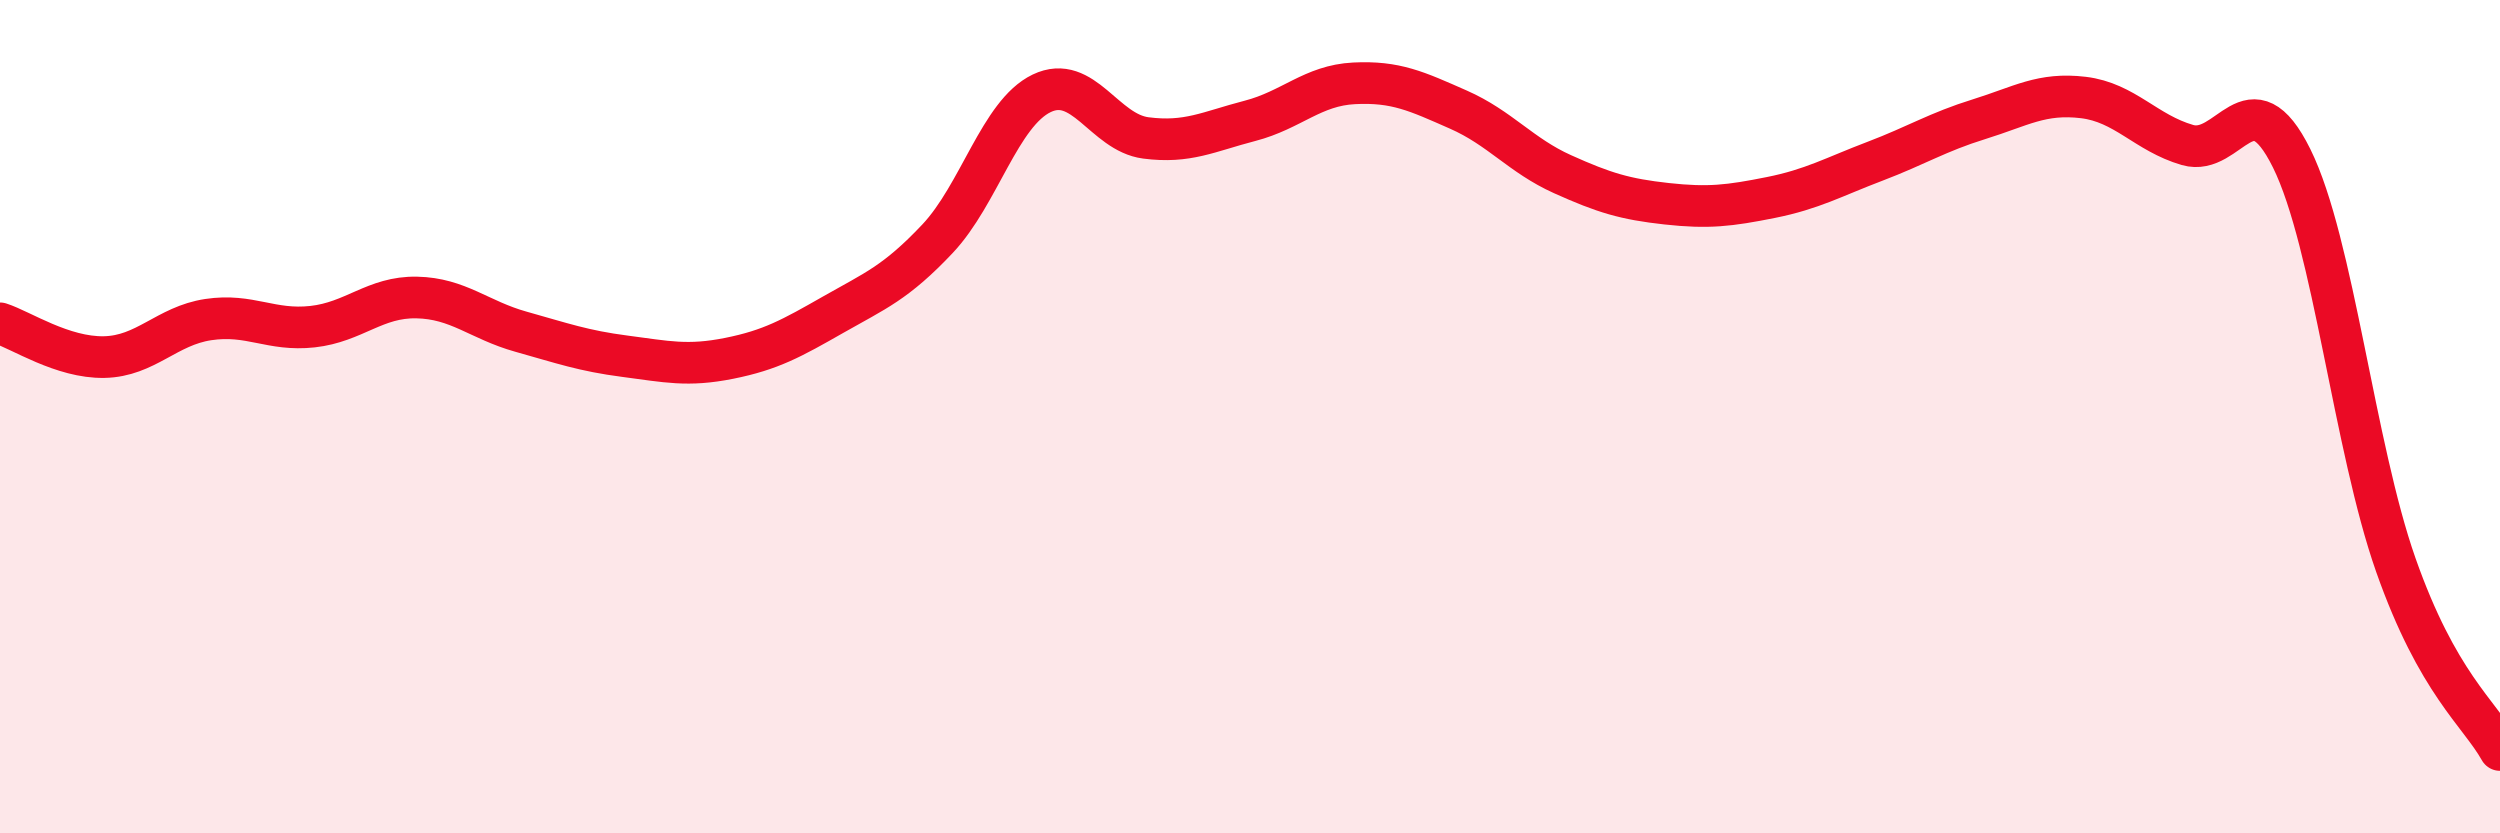
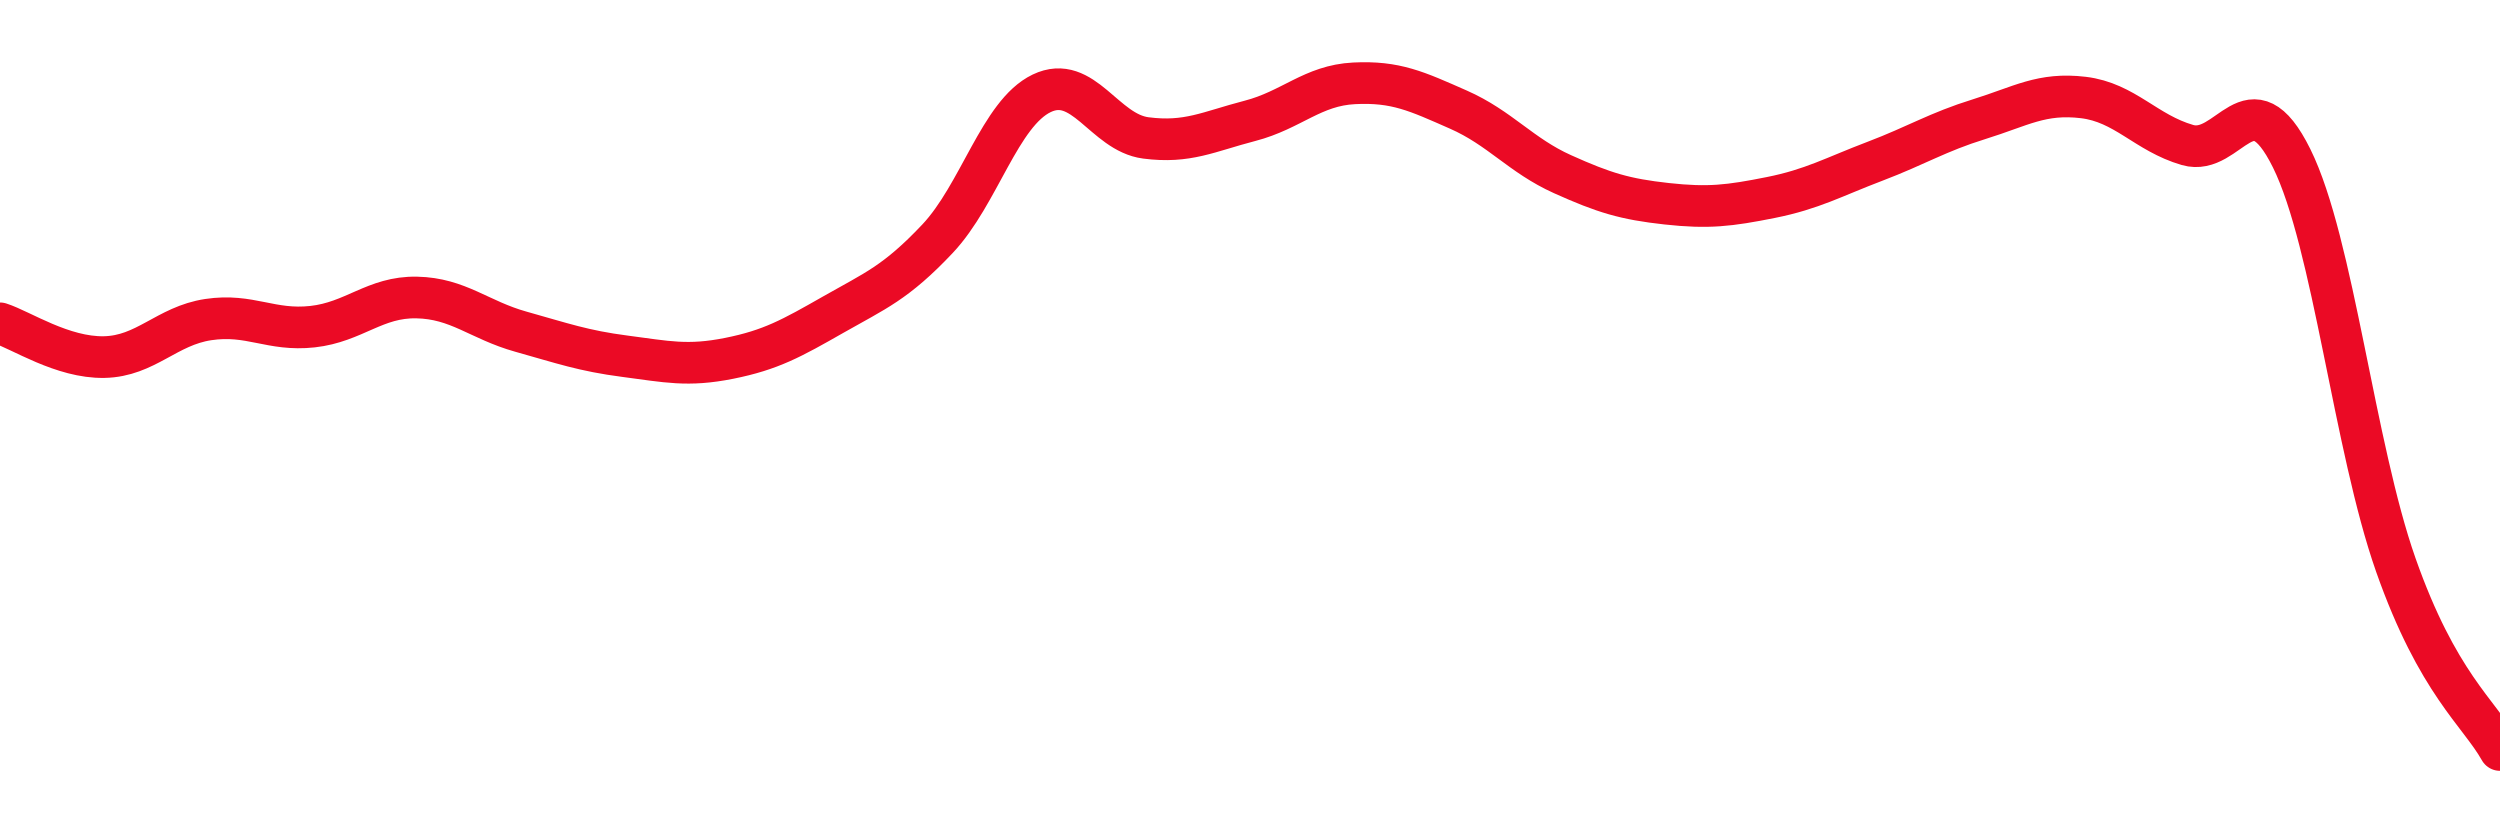
<svg xmlns="http://www.w3.org/2000/svg" width="60" height="20" viewBox="0 0 60 20">
-   <path d="M 0,7.76 C 0.5,7.92 1.5,8.59 2.5,8.57 C 3.5,8.55 4,7.82 5,7.67 C 6,7.52 6.5,7.95 7.5,7.84 C 8.5,7.73 9,7.12 10,7.14 C 11,7.16 11.5,7.68 12.5,7.96 C 13.5,8.24 14,8.42 15,8.55 C 16,8.68 16.5,8.8 17.5,8.6 C 18.5,8.4 19,8.12 20,7.55 C 21,6.98 21.5,6.79 22.5,5.73 C 23.5,4.67 24,2.72 25,2.24 C 26,1.76 26.5,3.18 27.5,3.31 C 28.5,3.44 29,3.16 30,2.9 C 31,2.64 31.5,2.05 32.5,2 C 33.5,1.95 34,2.19 35,2.63 C 36,3.07 36.5,3.73 37.5,4.18 C 38.5,4.63 39,4.78 40,4.89 C 41,5 41.5,4.94 42.5,4.74 C 43.5,4.54 44,4.25 45,3.87 C 46,3.49 46.5,3.17 47.5,2.86 C 48.5,2.55 49,2.22 50,2.34 C 51,2.46 51.5,3.19 52.5,3.48 C 53.5,3.77 54,1.78 55,3.8 C 56,5.82 56.5,10.72 57.5,13.56 C 58.5,16.4 59.5,17.11 60,18L60 20L0 20Z" fill="#EB0A25" opacity="0.1" stroke-linecap="round" stroke-linejoin="round" />
  <path d="M 0,7.76 C 0.5,7.92 1.5,8.59 2.5,8.57 C 3.5,8.55 4,7.82 5,7.67 C 6,7.52 6.5,7.95 7.5,7.84 C 8.5,7.73 9,7.12 10,7.14 C 11,7.16 11.5,7.68 12.5,7.96 C 13.5,8.24 14,8.42 15,8.55 C 16,8.68 16.5,8.8 17.5,8.6 C 18.5,8.4 19,8.12 20,7.55 C 21,6.98 21.5,6.79 22.5,5.73 C 23.5,4.67 24,2.72 25,2.24 C 26,1.76 26.5,3.18 27.5,3.31 C 28.5,3.44 29,3.16 30,2.9 C 31,2.64 31.5,2.05 32.5,2 C 33.5,1.95 34,2.19 35,2.63 C 36,3.07 36.5,3.73 37.5,4.18 C 38.5,4.63 39,4.78 40,4.89 C 41,5 41.5,4.94 42.5,4.74 C 43.5,4.54 44,4.25 45,3.87 C 46,3.49 46.5,3.17 47.5,2.86 C 48.5,2.55 49,2.22 50,2.34 C 51,2.46 51.5,3.19 52.5,3.48 C 53.5,3.77 54,1.78 55,3.8 C 56,5.82 56.5,10.72 57.5,13.56 C 58.5,16.4 59.5,17.11 60,18" stroke="#EB0A25" stroke-width="1" fill="none" stroke-linecap="round" stroke-linejoin="round" />
</svg>